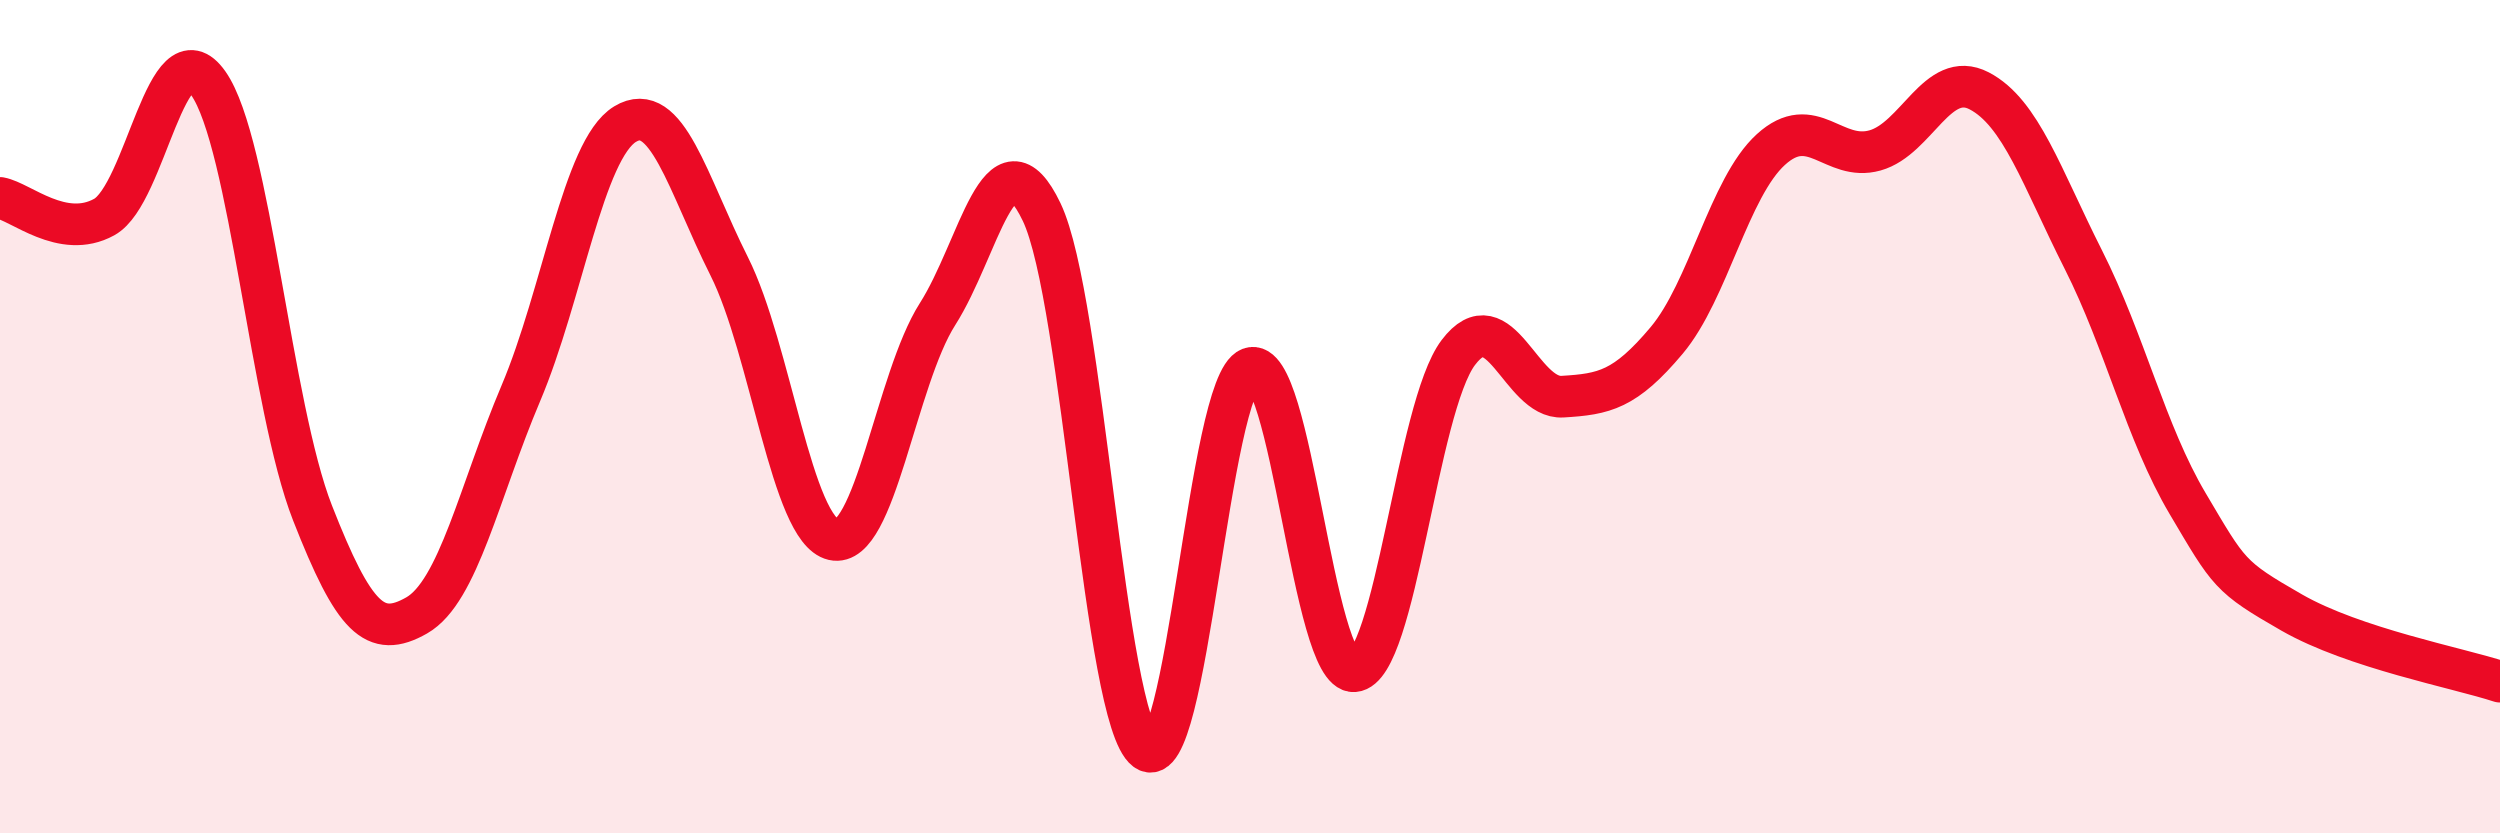
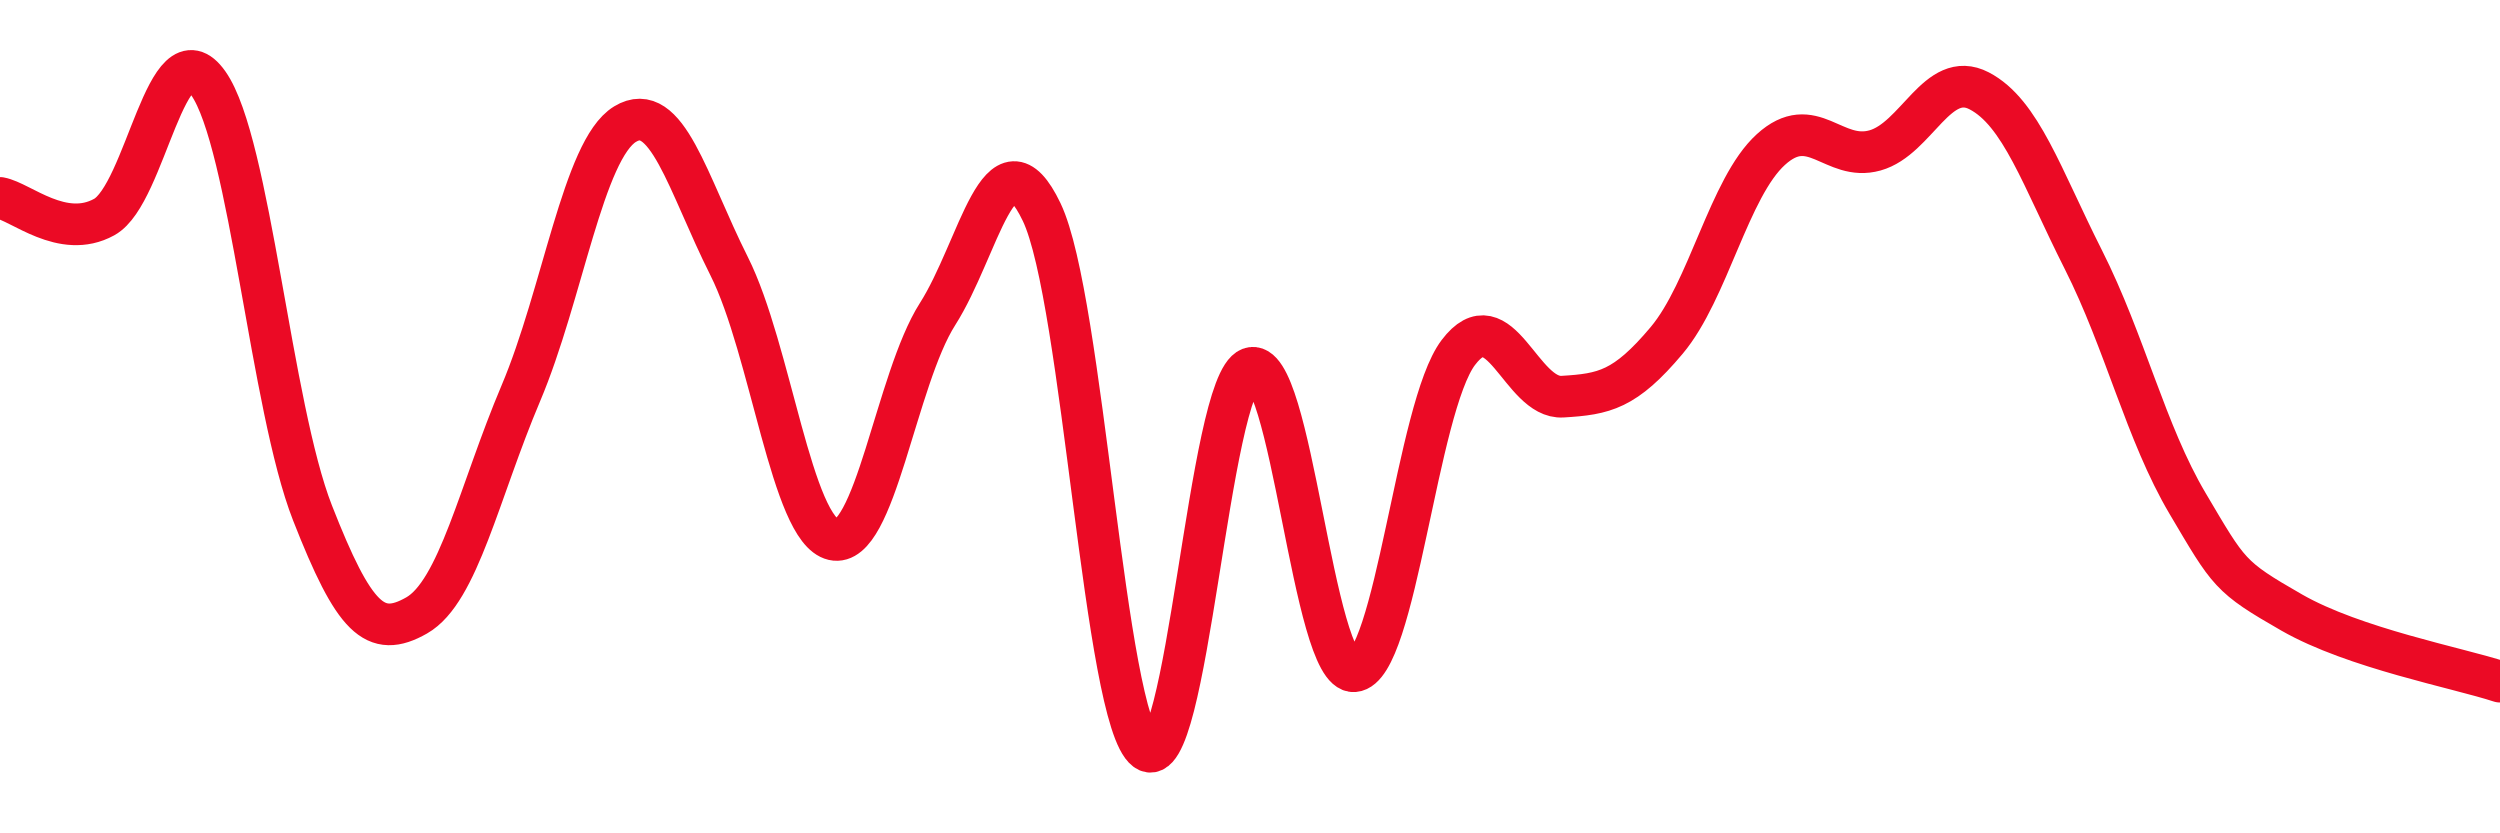
<svg xmlns="http://www.w3.org/2000/svg" width="60" height="20" viewBox="0 0 60 20">
-   <path d="M 0,4.75 C 0.5,4.84 1.5,5.76 2.5,5.21 C 3.5,4.66 4,0.58 5,2 C 6,3.42 6.5,9.76 7.5,12.31 C 8.5,14.86 9,15.34 10,14.77 C 11,14.2 11.5,11.8 12.5,9.44 C 13.5,7.08 14,3.59 15,2.98 C 16,2.37 16.5,4.4 17.5,6.39 C 18.5,8.38 19,12.72 20,12.95 C 21,13.18 21.5,9.11 22.5,7.54 C 23.5,5.97 24,3 25,5.09 C 26,7.18 26.5,17.25 27.5,18 C 28.5,18.75 29,9.22 30,8.84 C 31,8.46 31.5,16.19 32.5,16.11 C 33.5,16.03 34,9.78 35,8.46 C 36,7.14 36.5,9.58 37.5,9.52 C 38.5,9.46 39,9.36 40,8.17 C 41,6.98 41.5,4.5 42.5,3.59 C 43.5,2.68 44,3.89 45,3.61 C 46,3.33 46.5,1.66 47.5,2.18 C 48.5,2.7 49,4.25 50,6.23 C 51,8.21 51.5,10.39 52.5,12.08 C 53.5,13.77 53.5,13.84 55,14.7 C 56.5,15.56 59,16.03 60,16.36L60 20L0 20Z" fill="#EB0A25" opacity="0.1" stroke-linecap="round" stroke-linejoin="round" />
  <path d="M 0,4.75 C 0.5,4.84 1.5,5.76 2.5,5.21 C 3.5,4.66 4,0.58 5,2 C 6,3.42 6.5,9.76 7.5,12.31 C 8.5,14.86 9,15.34 10,14.77 C 11,14.2 11.5,11.8 12.5,9.44 C 13.5,7.08 14,3.59 15,2.98 C 16,2.37 16.5,4.4 17.5,6.39 C 18.5,8.38 19,12.72 20,12.95 C 21,13.18 21.5,9.11 22.5,7.54 C 23.5,5.97 24,3 25,5.09 C 26,7.18 26.5,17.25 27.5,18 C 28.5,18.75 29,9.22 30,8.84 C 31,8.46 31.5,16.19 32.5,16.11 C 33.5,16.03 34,9.78 35,8.46 C 36,7.14 36.5,9.58 37.5,9.52 C 38.5,9.46 39,9.36 40,8.17 C 41,6.98 41.5,4.5 42.5,3.59 C 43.5,2.68 44,3.89 45,3.61 C 46,3.33 46.5,1.66 47.5,2.18 C 48.5,2.7 49,4.25 50,6.23 C 51,8.21 51.5,10.39 52.5,12.08 C 53.5,13.77 53.5,13.84 55,14.7 C 56.5,15.56 59,16.03 60,16.36" stroke="#EB0A25" stroke-width="1" fill="none" stroke-linecap="round" stroke-linejoin="round" />
</svg>